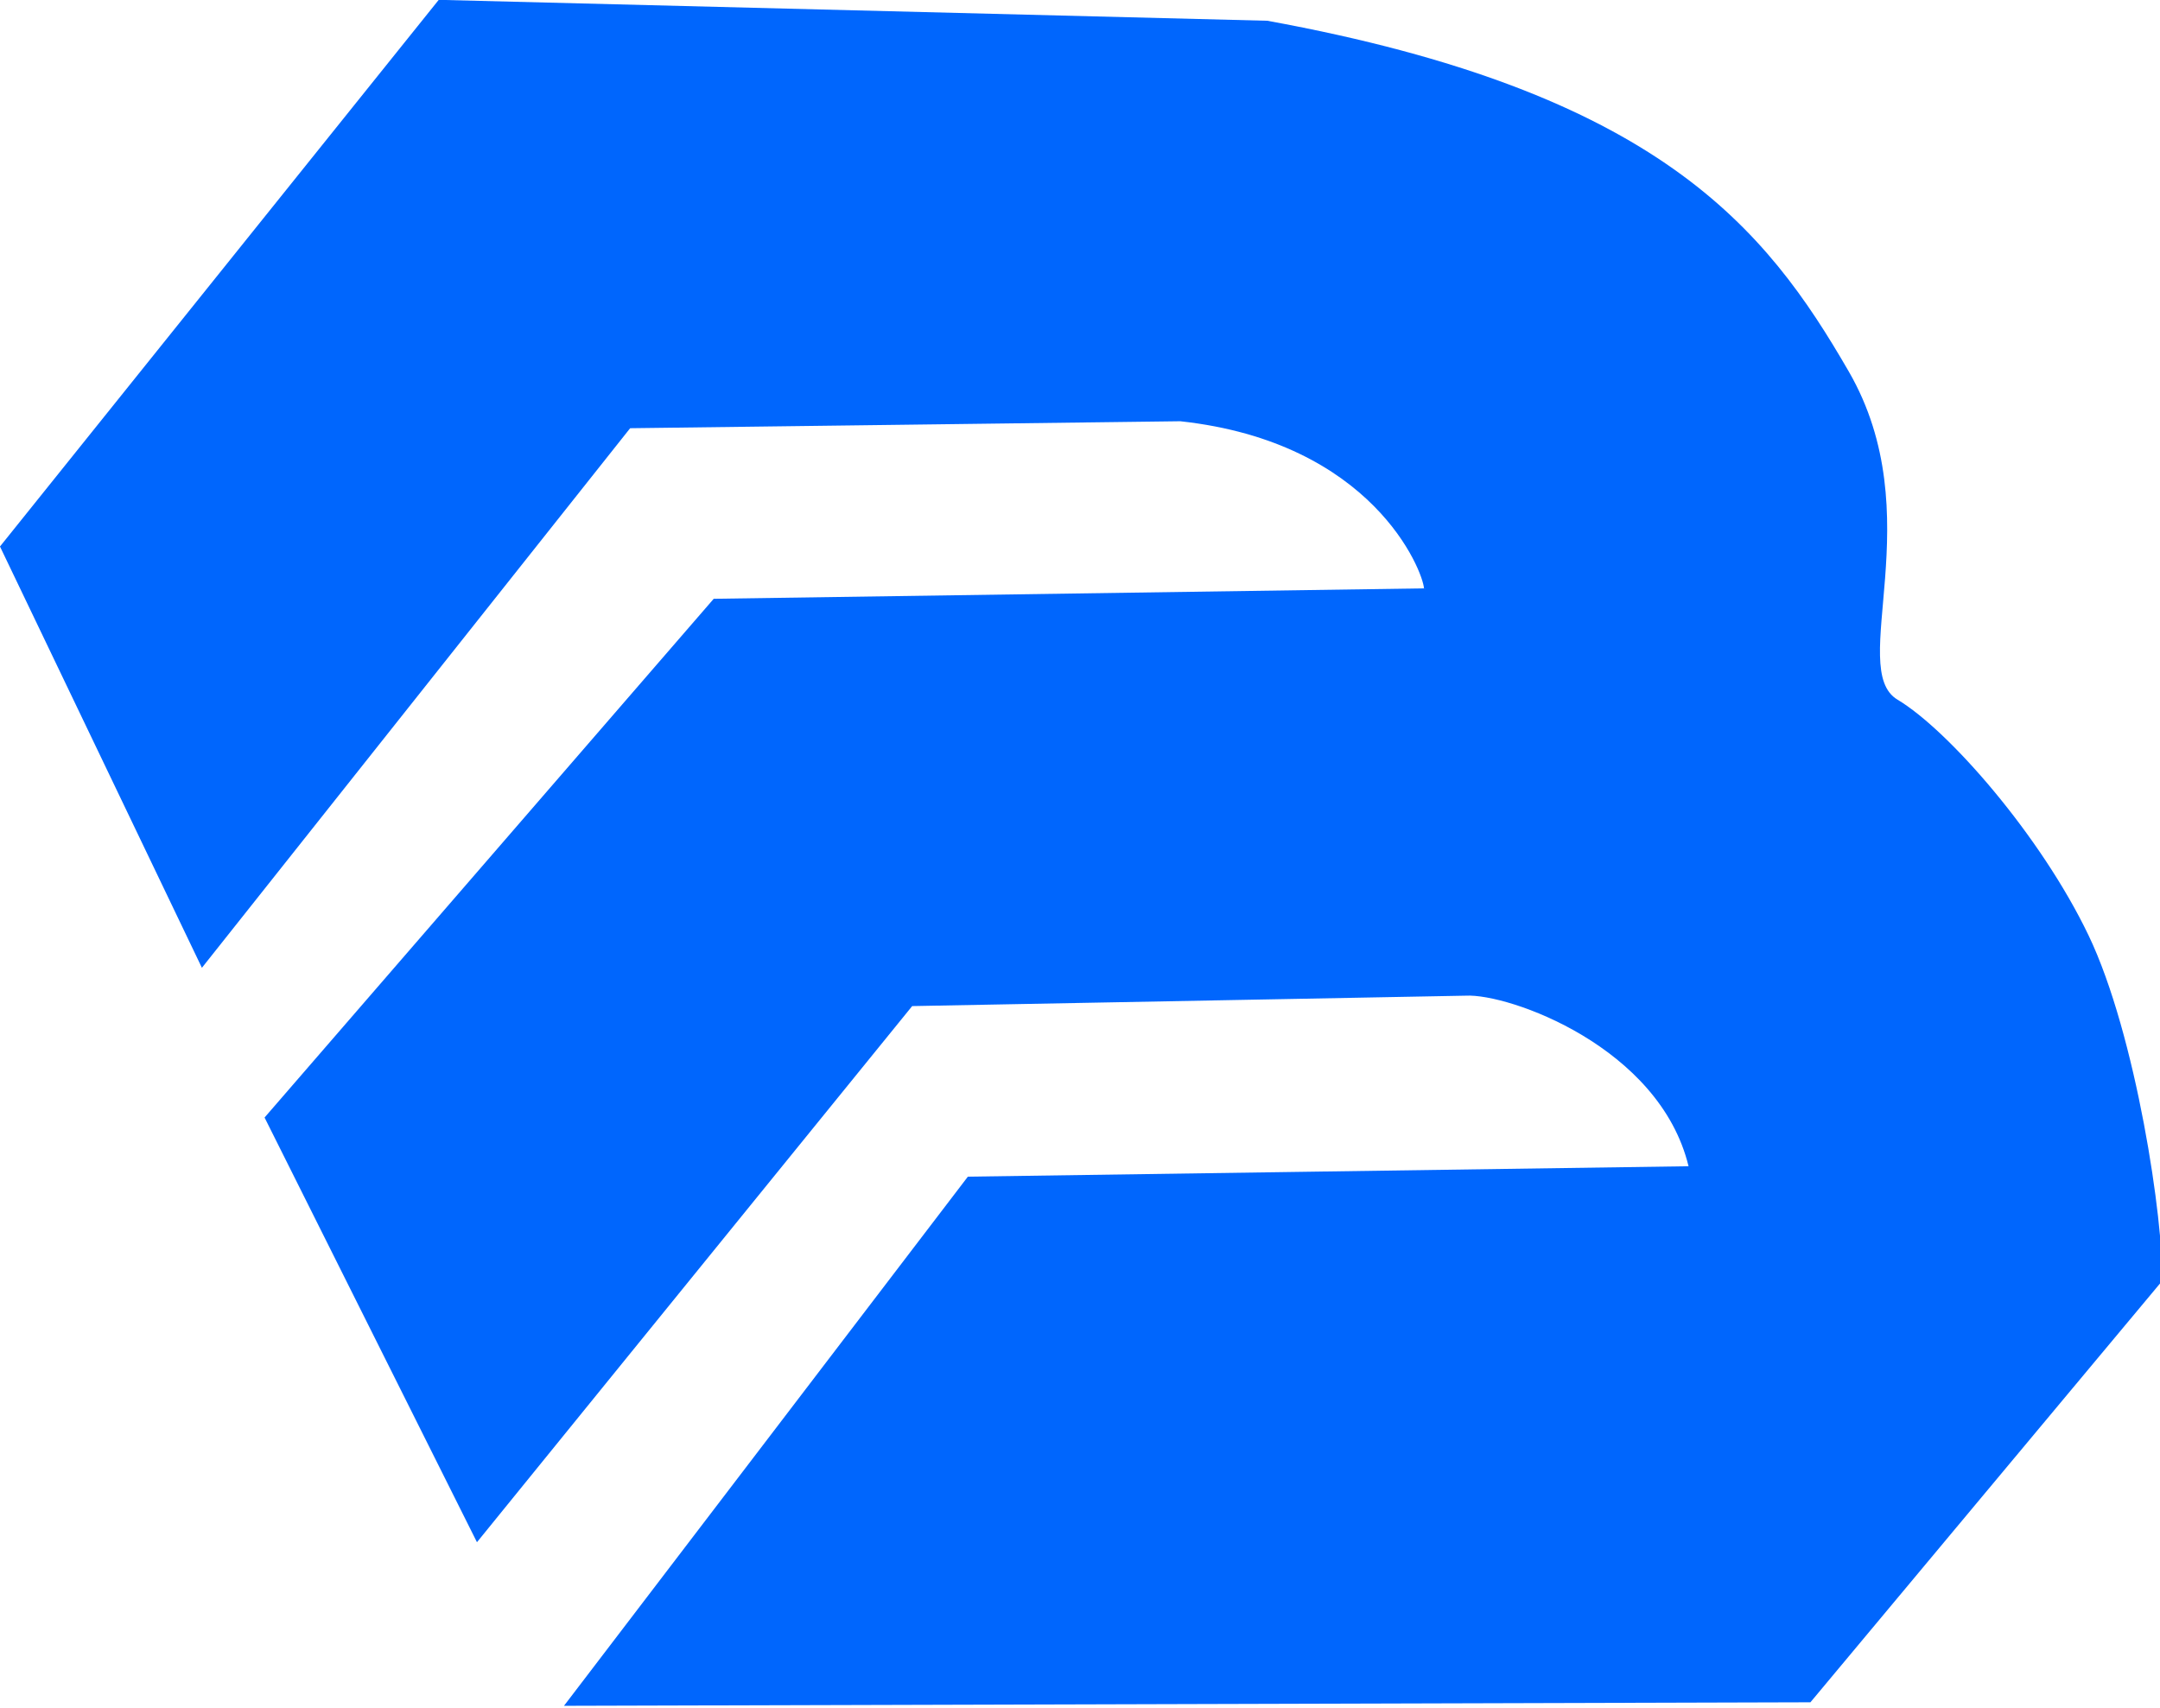
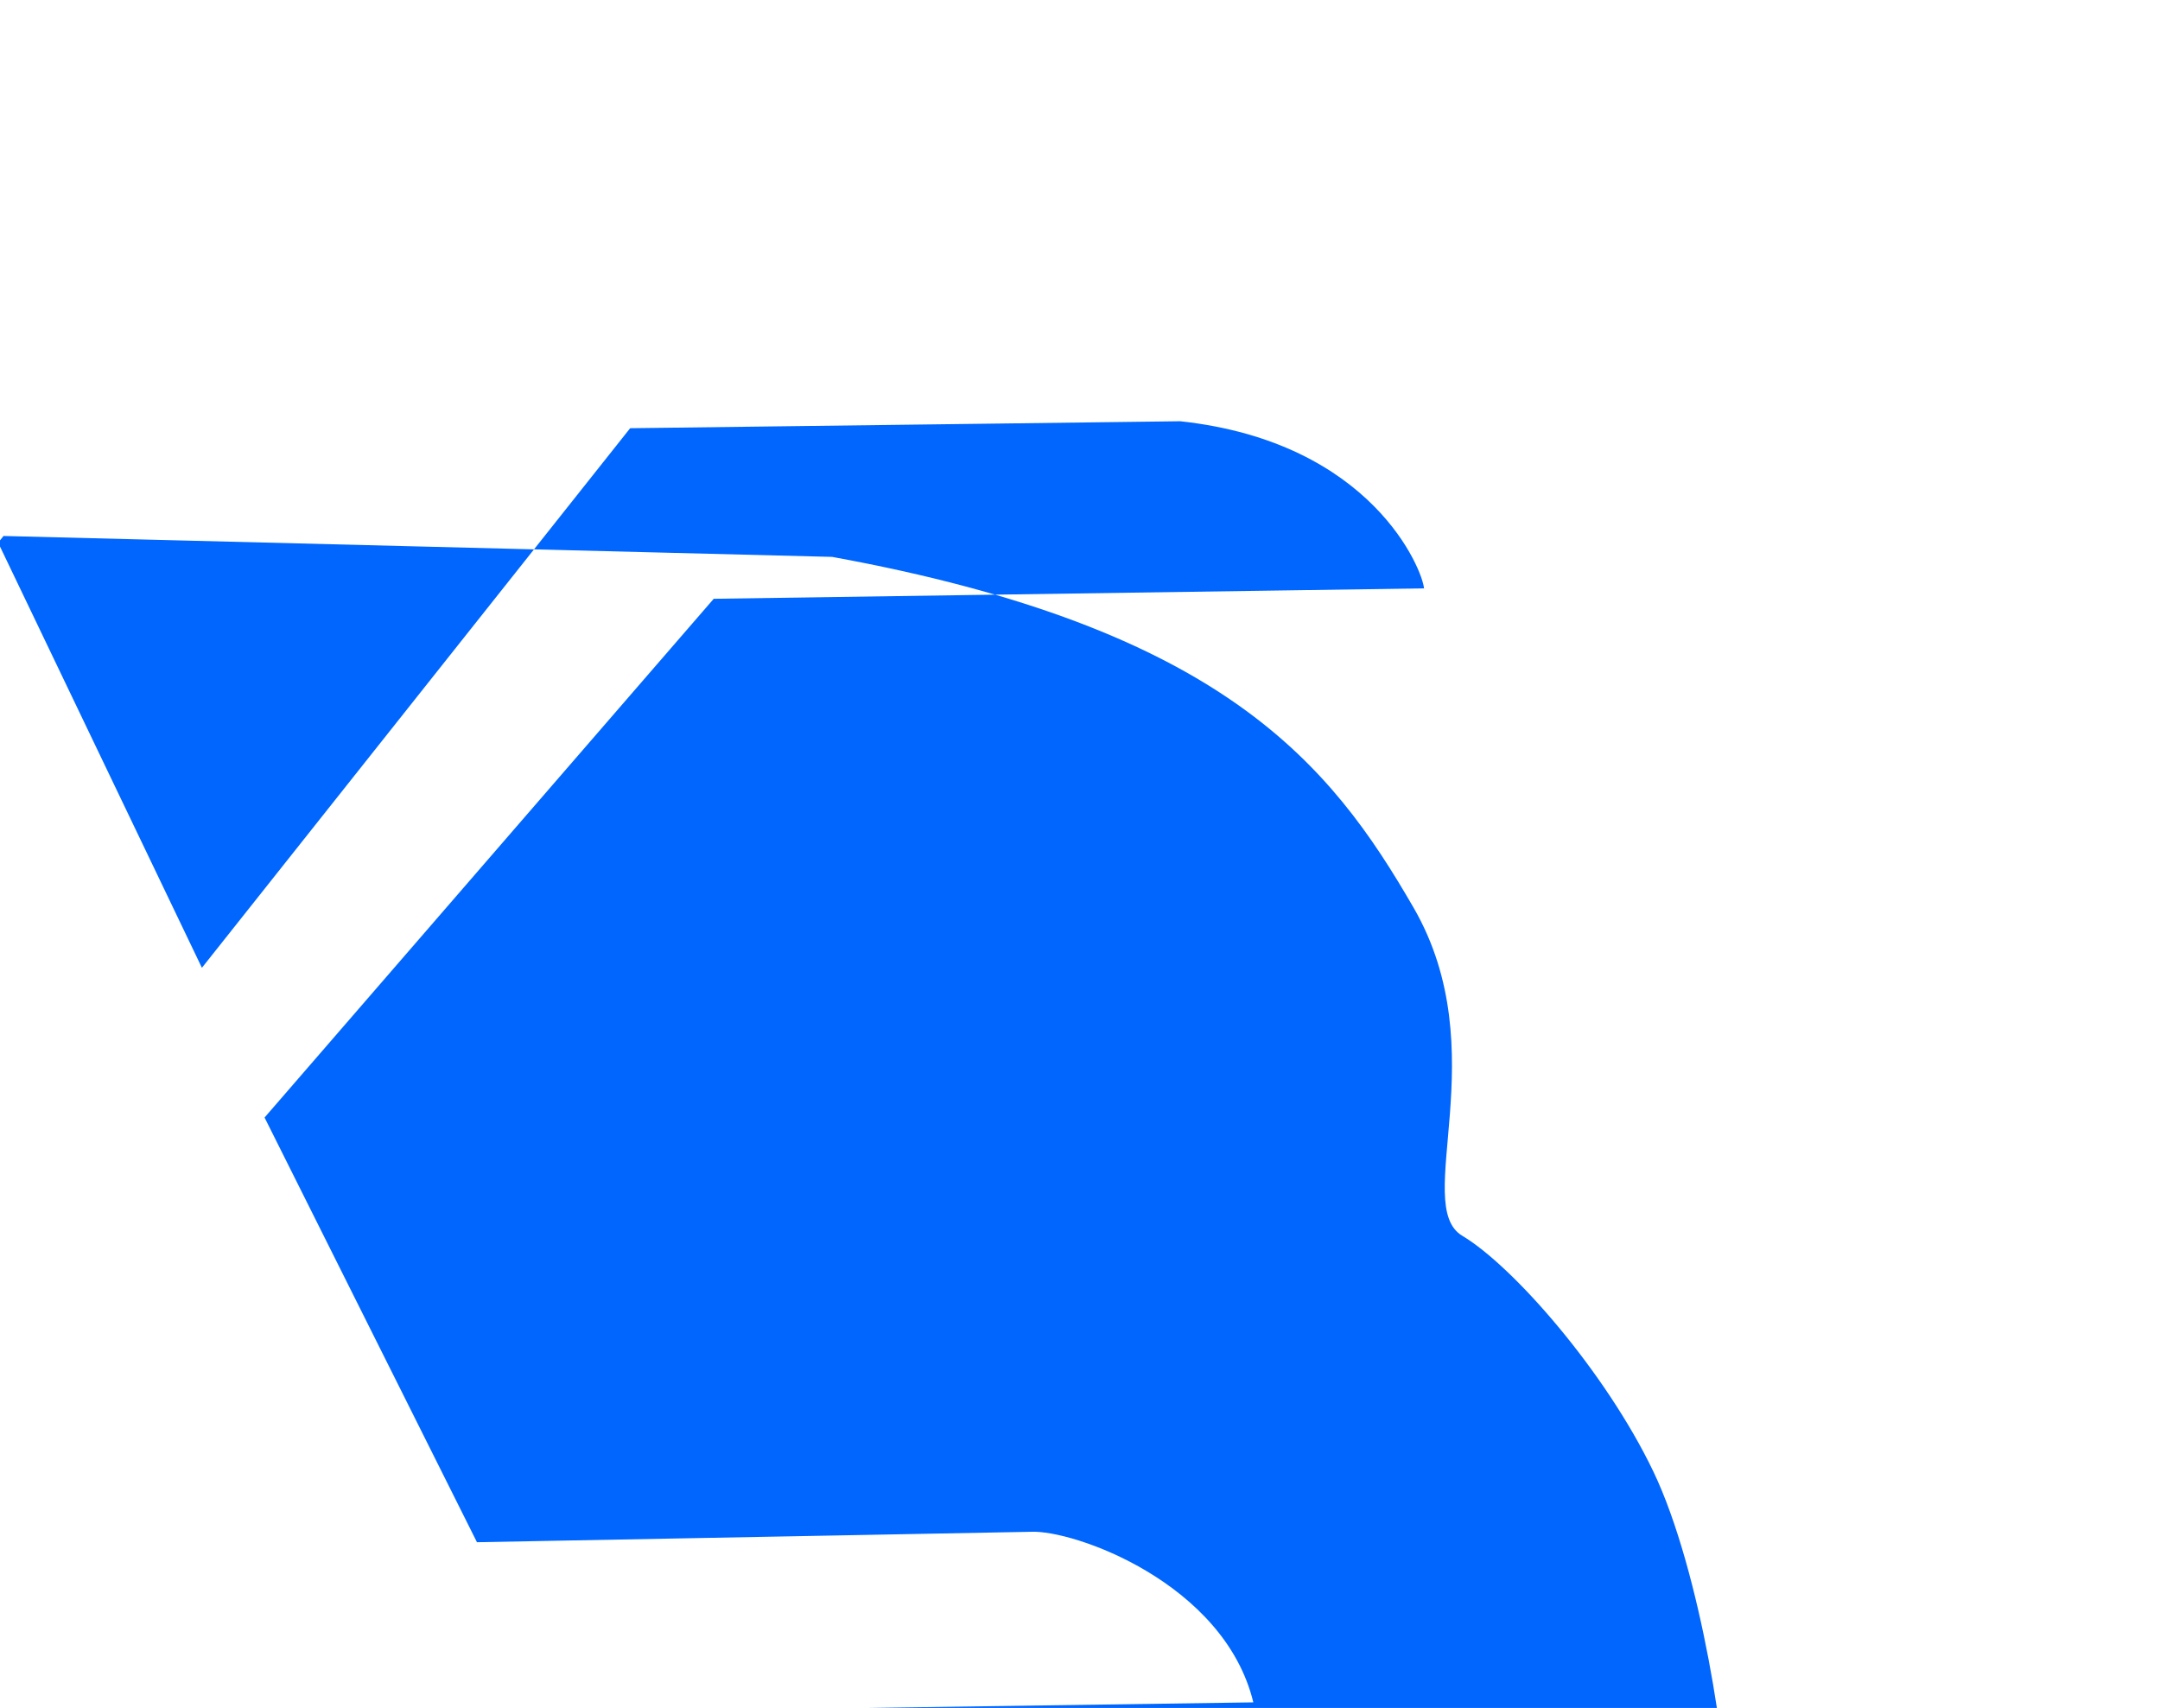
<svg xmlns="http://www.w3.org/2000/svg" width="282" height="223">
  <defs>
  
 </defs>
  <g class="layer" display="inline">
    <title>Layer 2</title>
-     <path d="m0,71.36l26.36,55l55.91,-70.45l71.82,-0.91c25.15,2.73 31.67,19.55 31.82,21.82l-92.73,1.36l-58.64,67.73l27.73,55.45l56.82,-70l72.27,-1.36c5.61,-0.3 25.3,6.67 29.09,22.27l-94.09,1.36l-52.73,69.09l162.73,-0.46l45.91,-55c0.23,-7.65 -3.37,-32.14 -9.6,-45.14c-6.23,-13 -18.28,-26.79 -24.94,-30.77c-6.67,-3.98 4.47,-24.09 -6.36,-42.84c-10.83,-18.75 -24.85,-36.48 -75.91,-45.8l-108.18,-2.73l-57.27,71.36z" fill="#0066fd" id="svg_7" stroke="#000000" stroke-width="0" />
+     <path d="m0,71.36l26.36,55l55.91,-70.45l71.82,-0.91c25.15,2.73 31.67,19.55 31.82,21.82l-92.73,1.36l-58.64,67.73l27.73,55.45l72.27,-1.36c5.61,-0.3 25.3,6.67 29.09,22.27l-94.09,1.36l-52.73,69.09l162.73,-0.46l45.91,-55c0.23,-7.65 -3.37,-32.14 -9.6,-45.14c-6.23,-13 -18.28,-26.79 -24.94,-30.77c-6.67,-3.98 4.47,-24.09 -6.36,-42.84c-10.83,-18.75 -24.85,-36.48 -75.91,-45.8l-108.18,-2.73l-57.27,71.36z" fill="#0066fd" id="svg_7" stroke="#000000" stroke-width="0" />
  </g>
</svg>